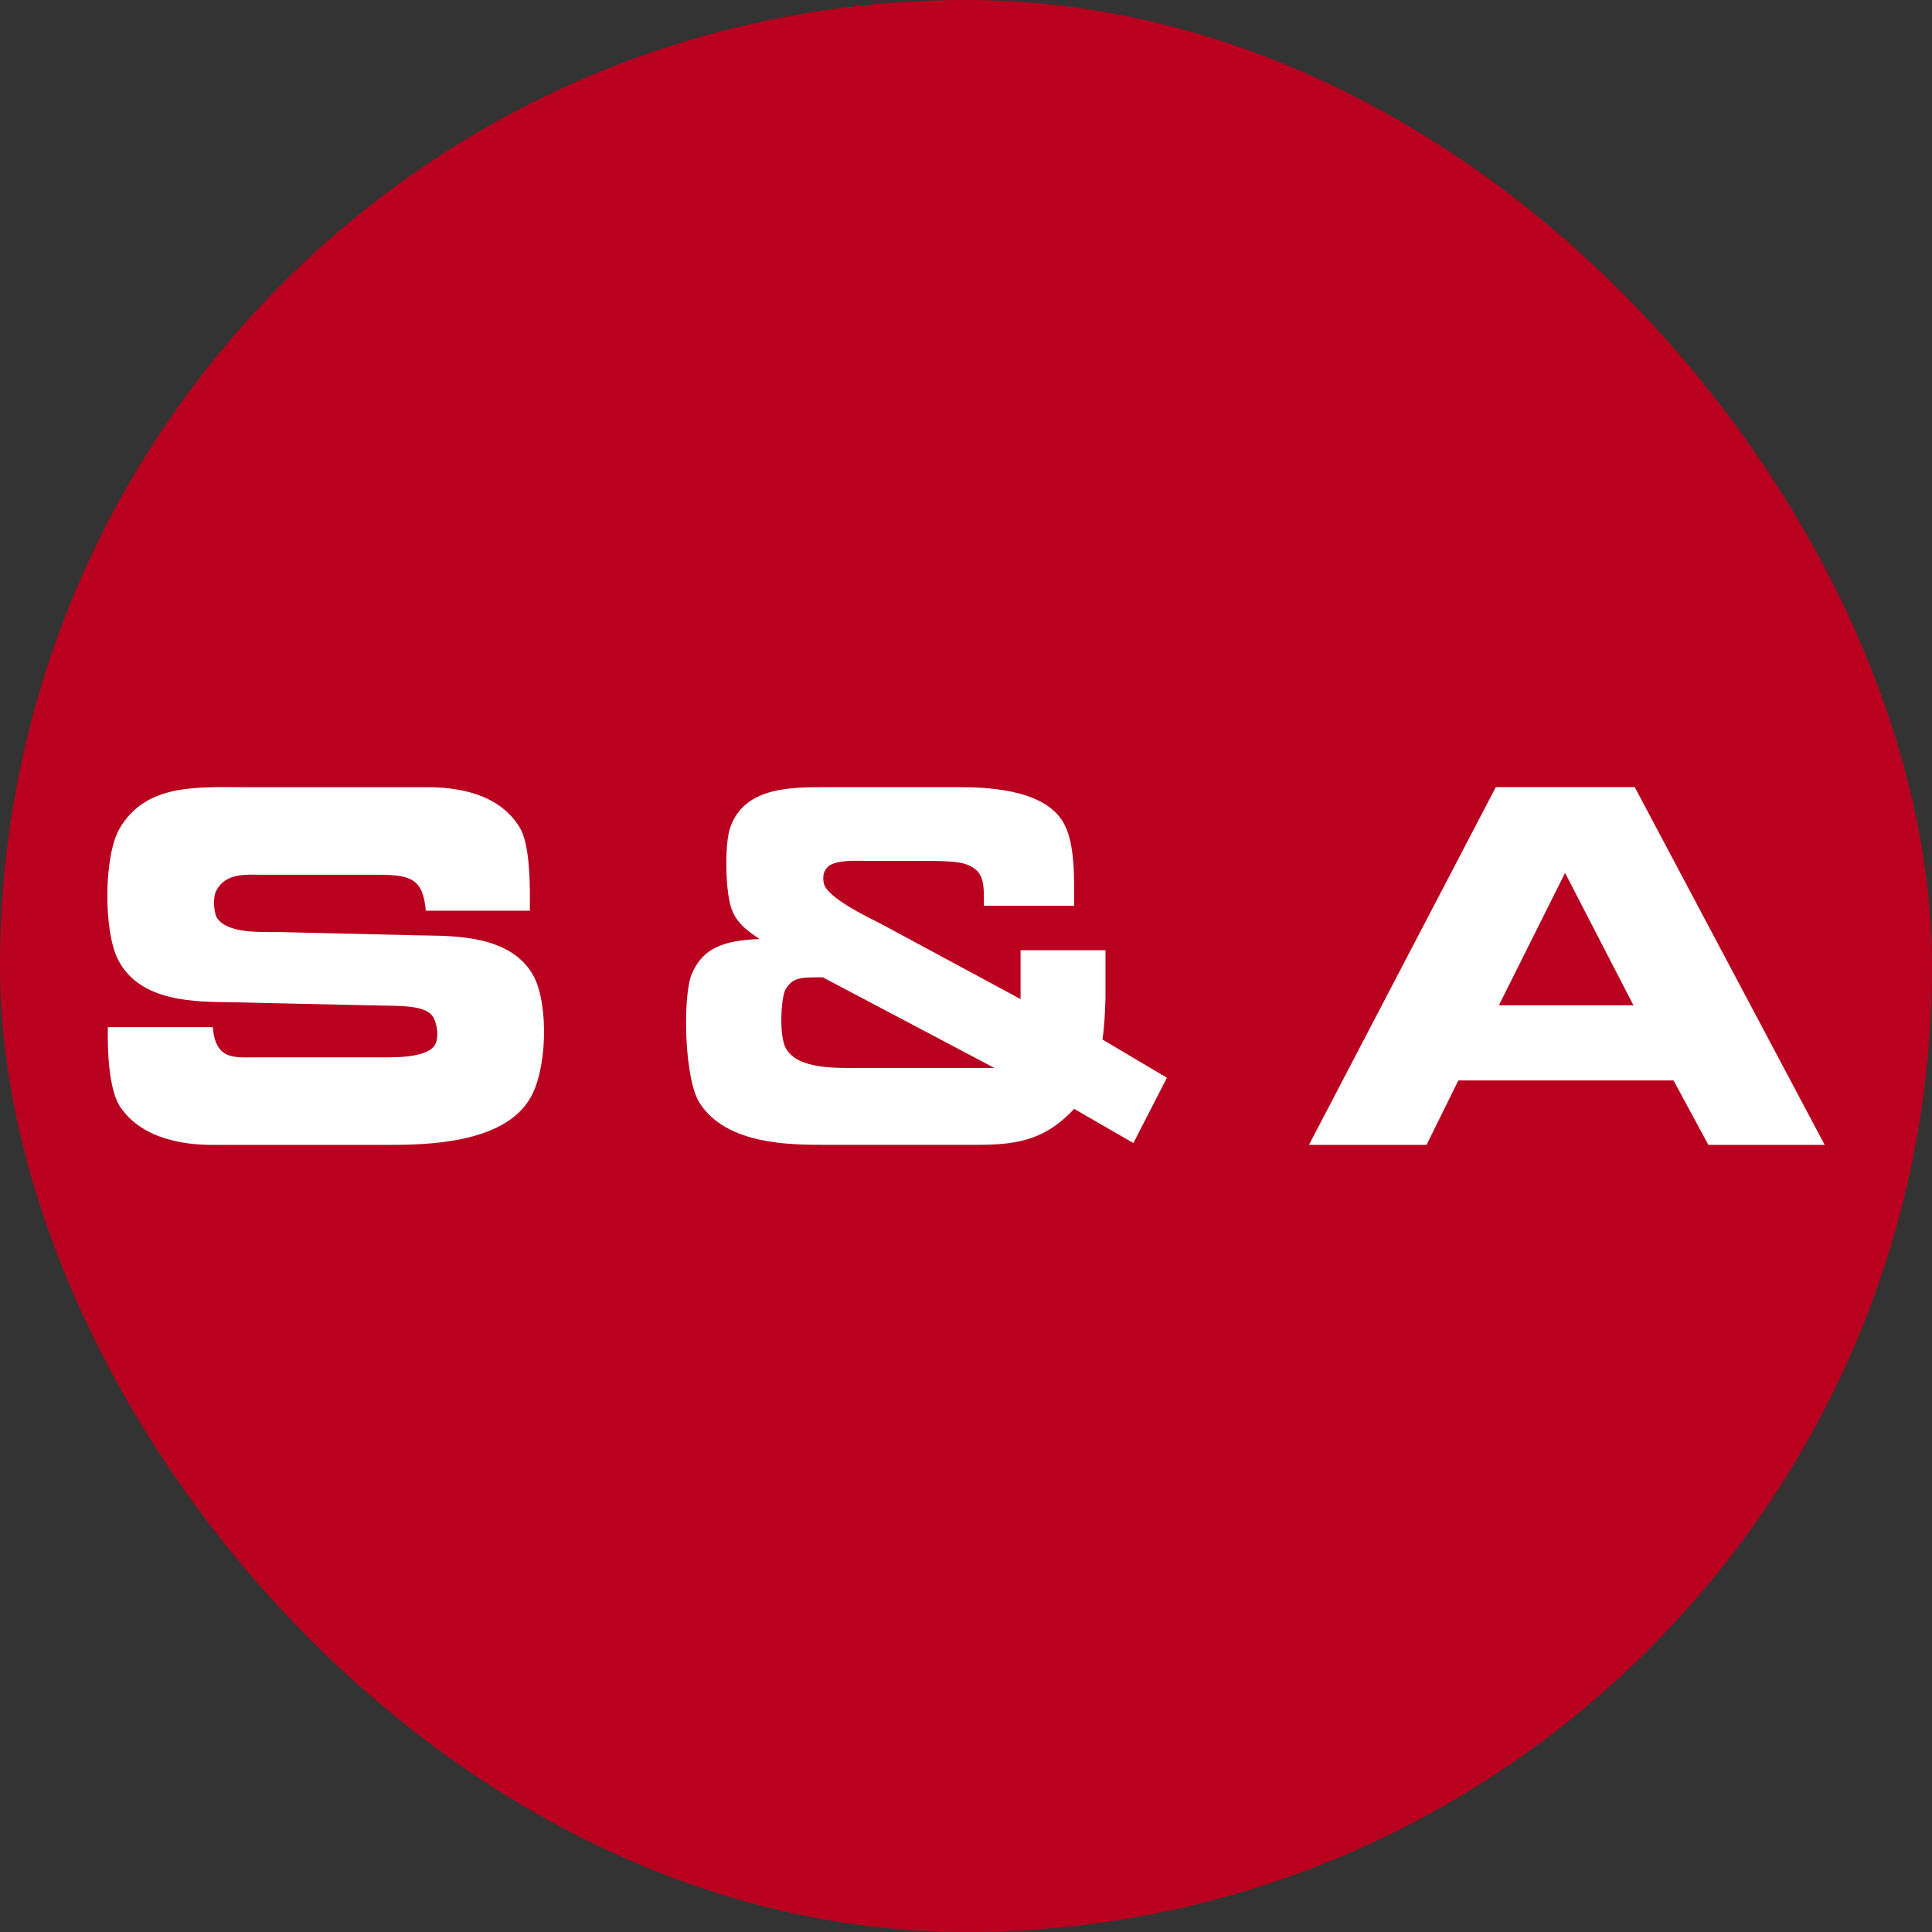
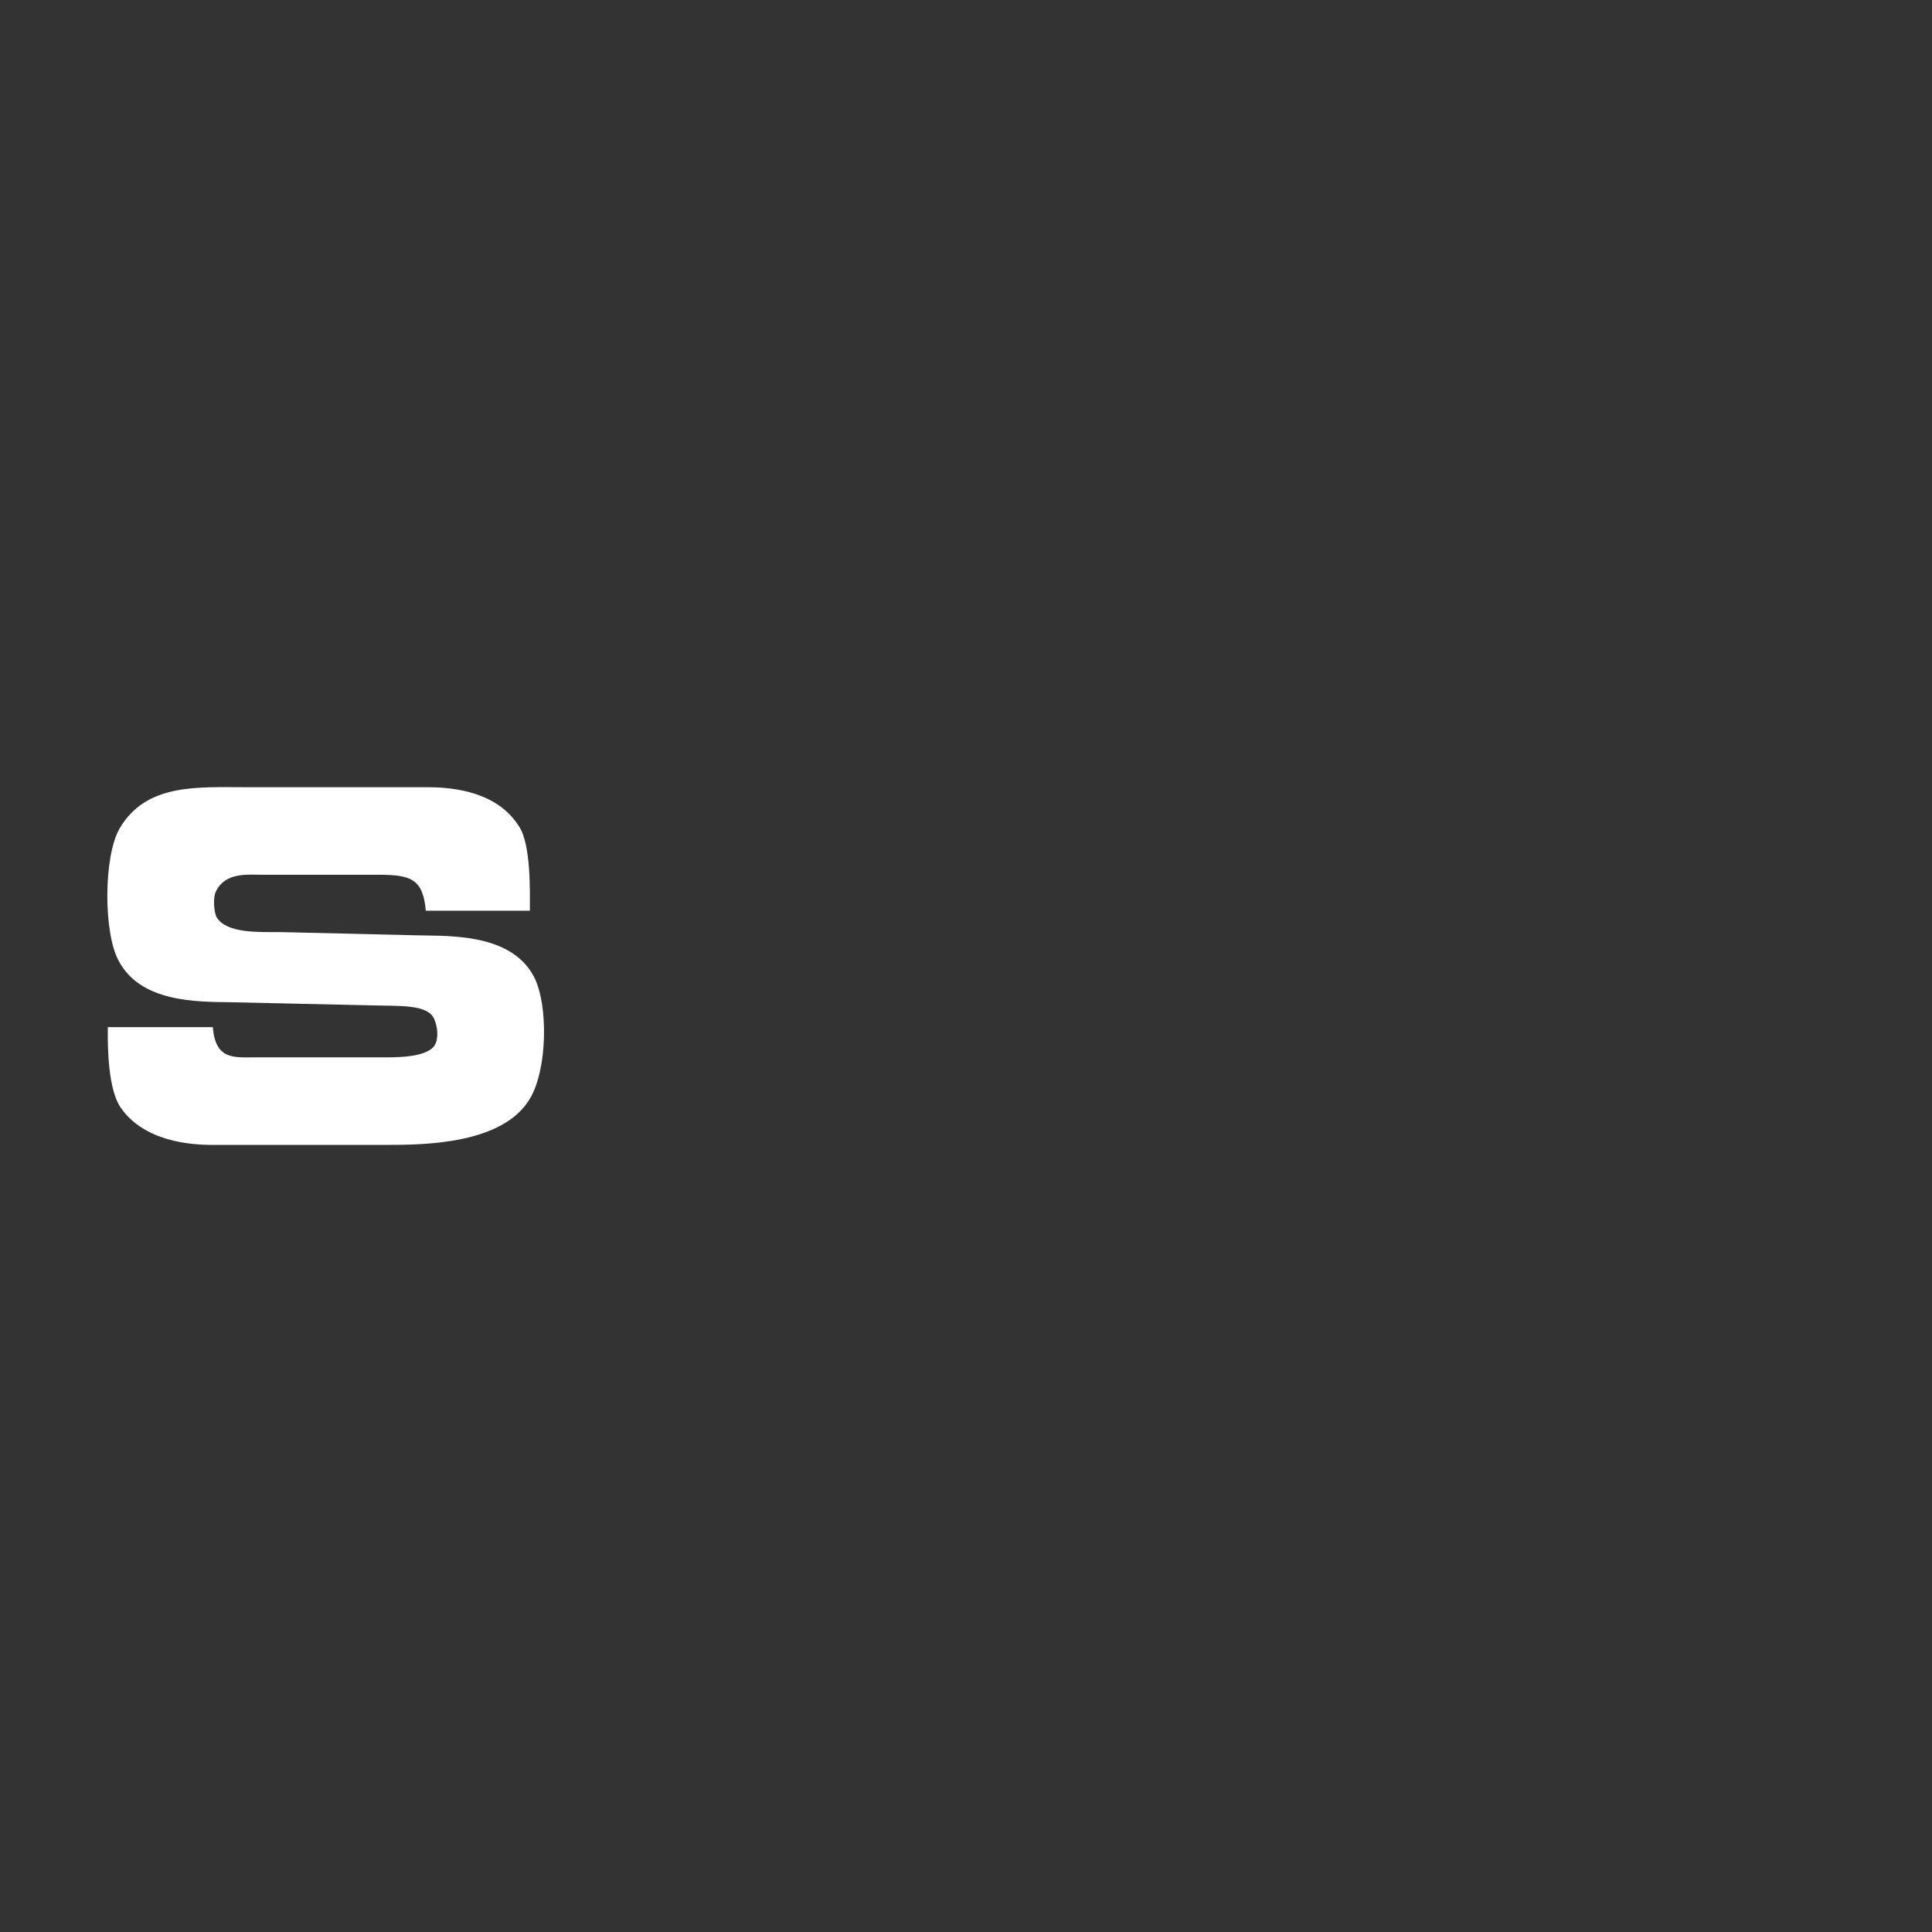
<svg xmlns="http://www.w3.org/2000/svg" width="54" height="54" viewBox="0 0 54 54" fill="none">
  <rect x="0" y="0" width="54" height="54" fill="#333333" stroke="none" />
-   <rect width="54" height="54" rx="27" fill="#BA001F" />
  <path d="M11.901 25.456C11.828 24.561 11.463 24.462 10.659 24.45H7.336C6.922 24.45 6.313 24.375 6.045 24.897C5.948 25.058 5.972 25.48 6.057 25.642C6.337 26.089 7.214 26.052 7.823 26.052L11.463 26.138C12.364 26.175 14.239 26.014 14.921 27.293C15.335 28.088 15.298 29.901 14.811 30.708C14.056 31.988 11.828 32 10.818 32H5.924C5.34 32 4.013 31.913 3.355 30.932C3.038 30.435 3.002 29.367 3.014 28.709H5.948C6.021 29.628 6.545 29.553 7.105 29.553H10.586C11 29.553 11.865 29.578 12.132 29.242C12.254 29.081 12.254 28.745 12.132 28.472C11.938 28.062 11.171 28.124 10.33 28.099L6.459 28.013C5.509 28 3.914 28.025 3.306 26.833C2.892 26.051 2.892 23.94 3.342 23.157C4.085 21.89 5.509 22.003 6.885 22.003H11.949C12.74 22.003 13.909 22.152 14.506 23.096C14.847 23.605 14.81 24.946 14.81 25.455H11.9L11.901 25.456Z" fill="white" />
-   <path d="M27.501 25.317C27.501 24.857 27.514 24.559 27.307 24.336C27.014 24.063 26.613 24.063 25.651 24.063H24.276C23.971 24.063 23.302 24.013 23.107 24.261C23.046 24.336 22.985 24.448 23.022 24.671C23.083 25.093 24.349 25.677 24.654 25.838L28.525 27.925V26.559H30.899V27.863C30.899 27.863 30.887 28.583 30.814 29.055L32.616 30.123L31.679 31.949L30.023 30.993C29.171 31.912 28.331 31.998 27.271 31.998H23.071C22.085 31.998 20.32 31.998 19.565 30.844C19.127 30.198 19.078 27.925 19.322 27.254C19.529 26.757 19.845 26.472 20.442 26.335C20.783 26.261 21.124 26.249 21.233 26.249C20.527 25.777 20.393 25.528 20.32 24.672C20.283 24.113 20.296 23.48 20.405 23.144C20.806 21.965 22.157 22.002 23.18 22.002H26.784C27.478 22.002 29.158 22.026 29.718 22.983C30.059 23.566 30.022 24.572 30.022 25.317H27.502L27.501 25.317ZM21.974 29.315C22.315 29.899 23.399 29.85 24.117 29.85H27.794L22.997 27.316C22.364 27.316 22.157 27.316 21.95 27.664C21.828 27.9 21.767 28.981 21.974 29.316V29.315Z" fill="white" />
-   <path d="M45.692 22.001L51 31.999H47.749L46.776 30.198H40.762L39.873 31.999H36.586L41.808 22.001H45.692ZM45.656 28.099L43.744 24.398L41.894 28.099H45.656Z" fill="white" />
</svg>